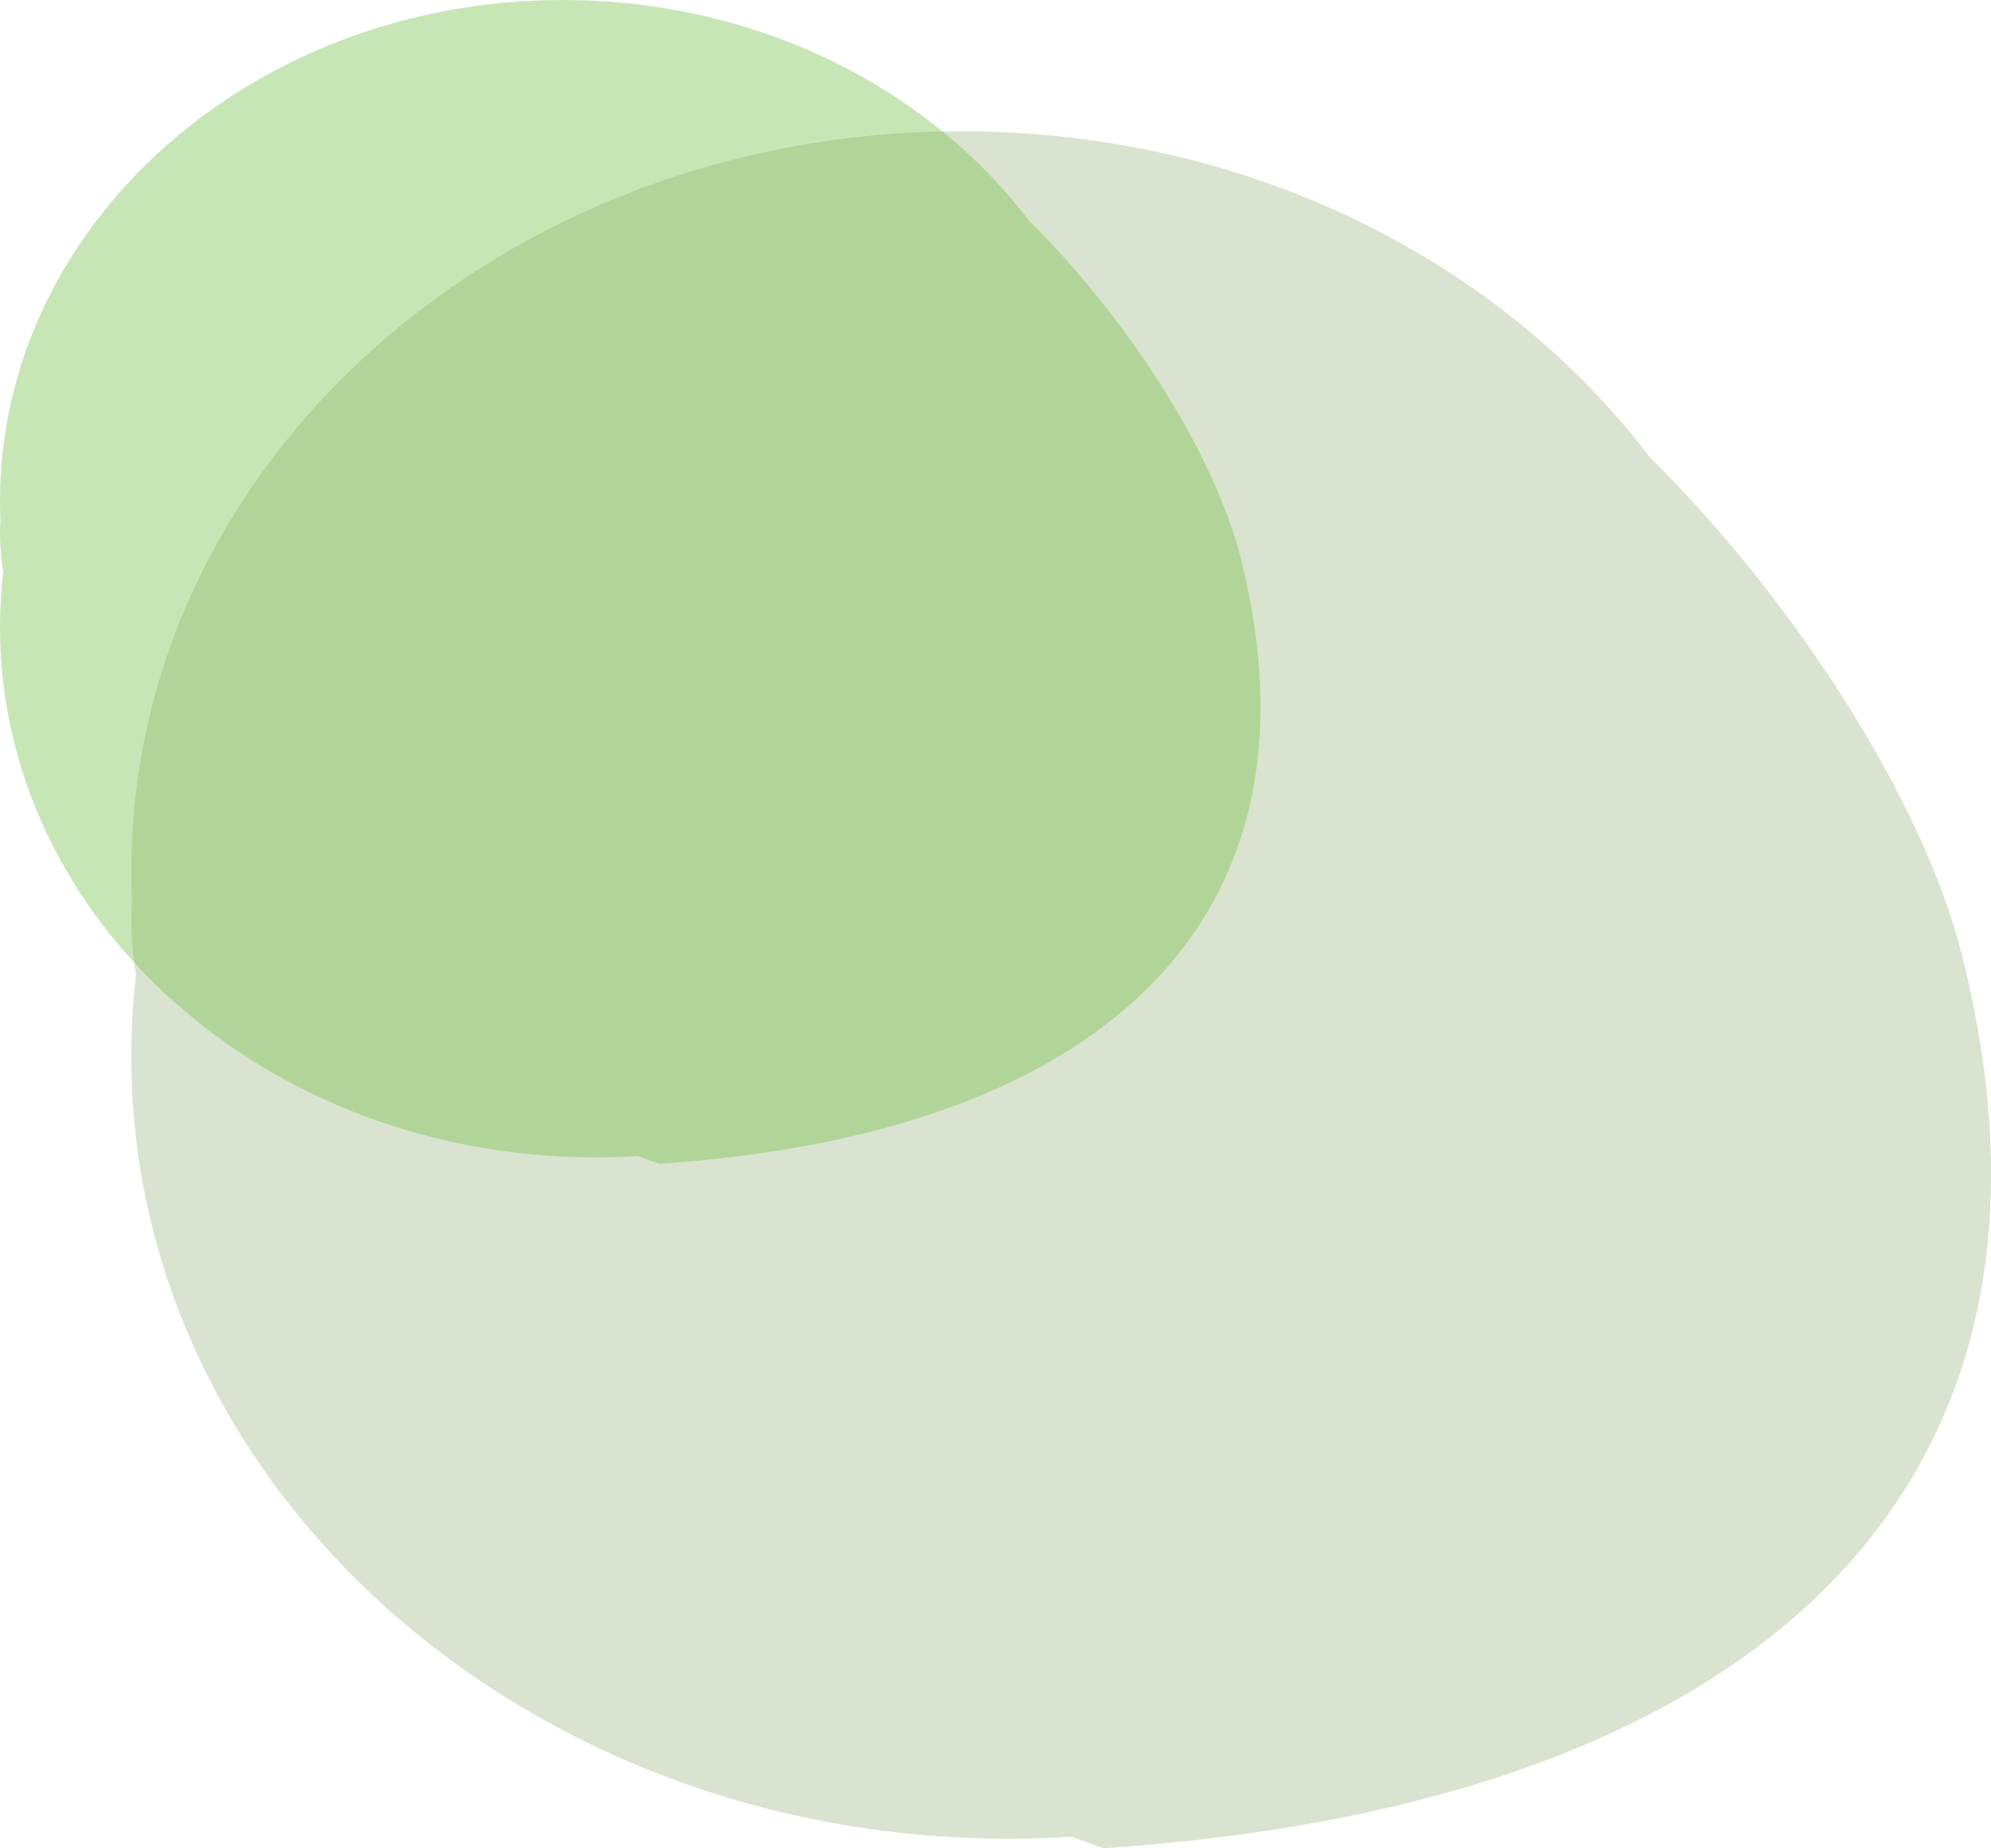
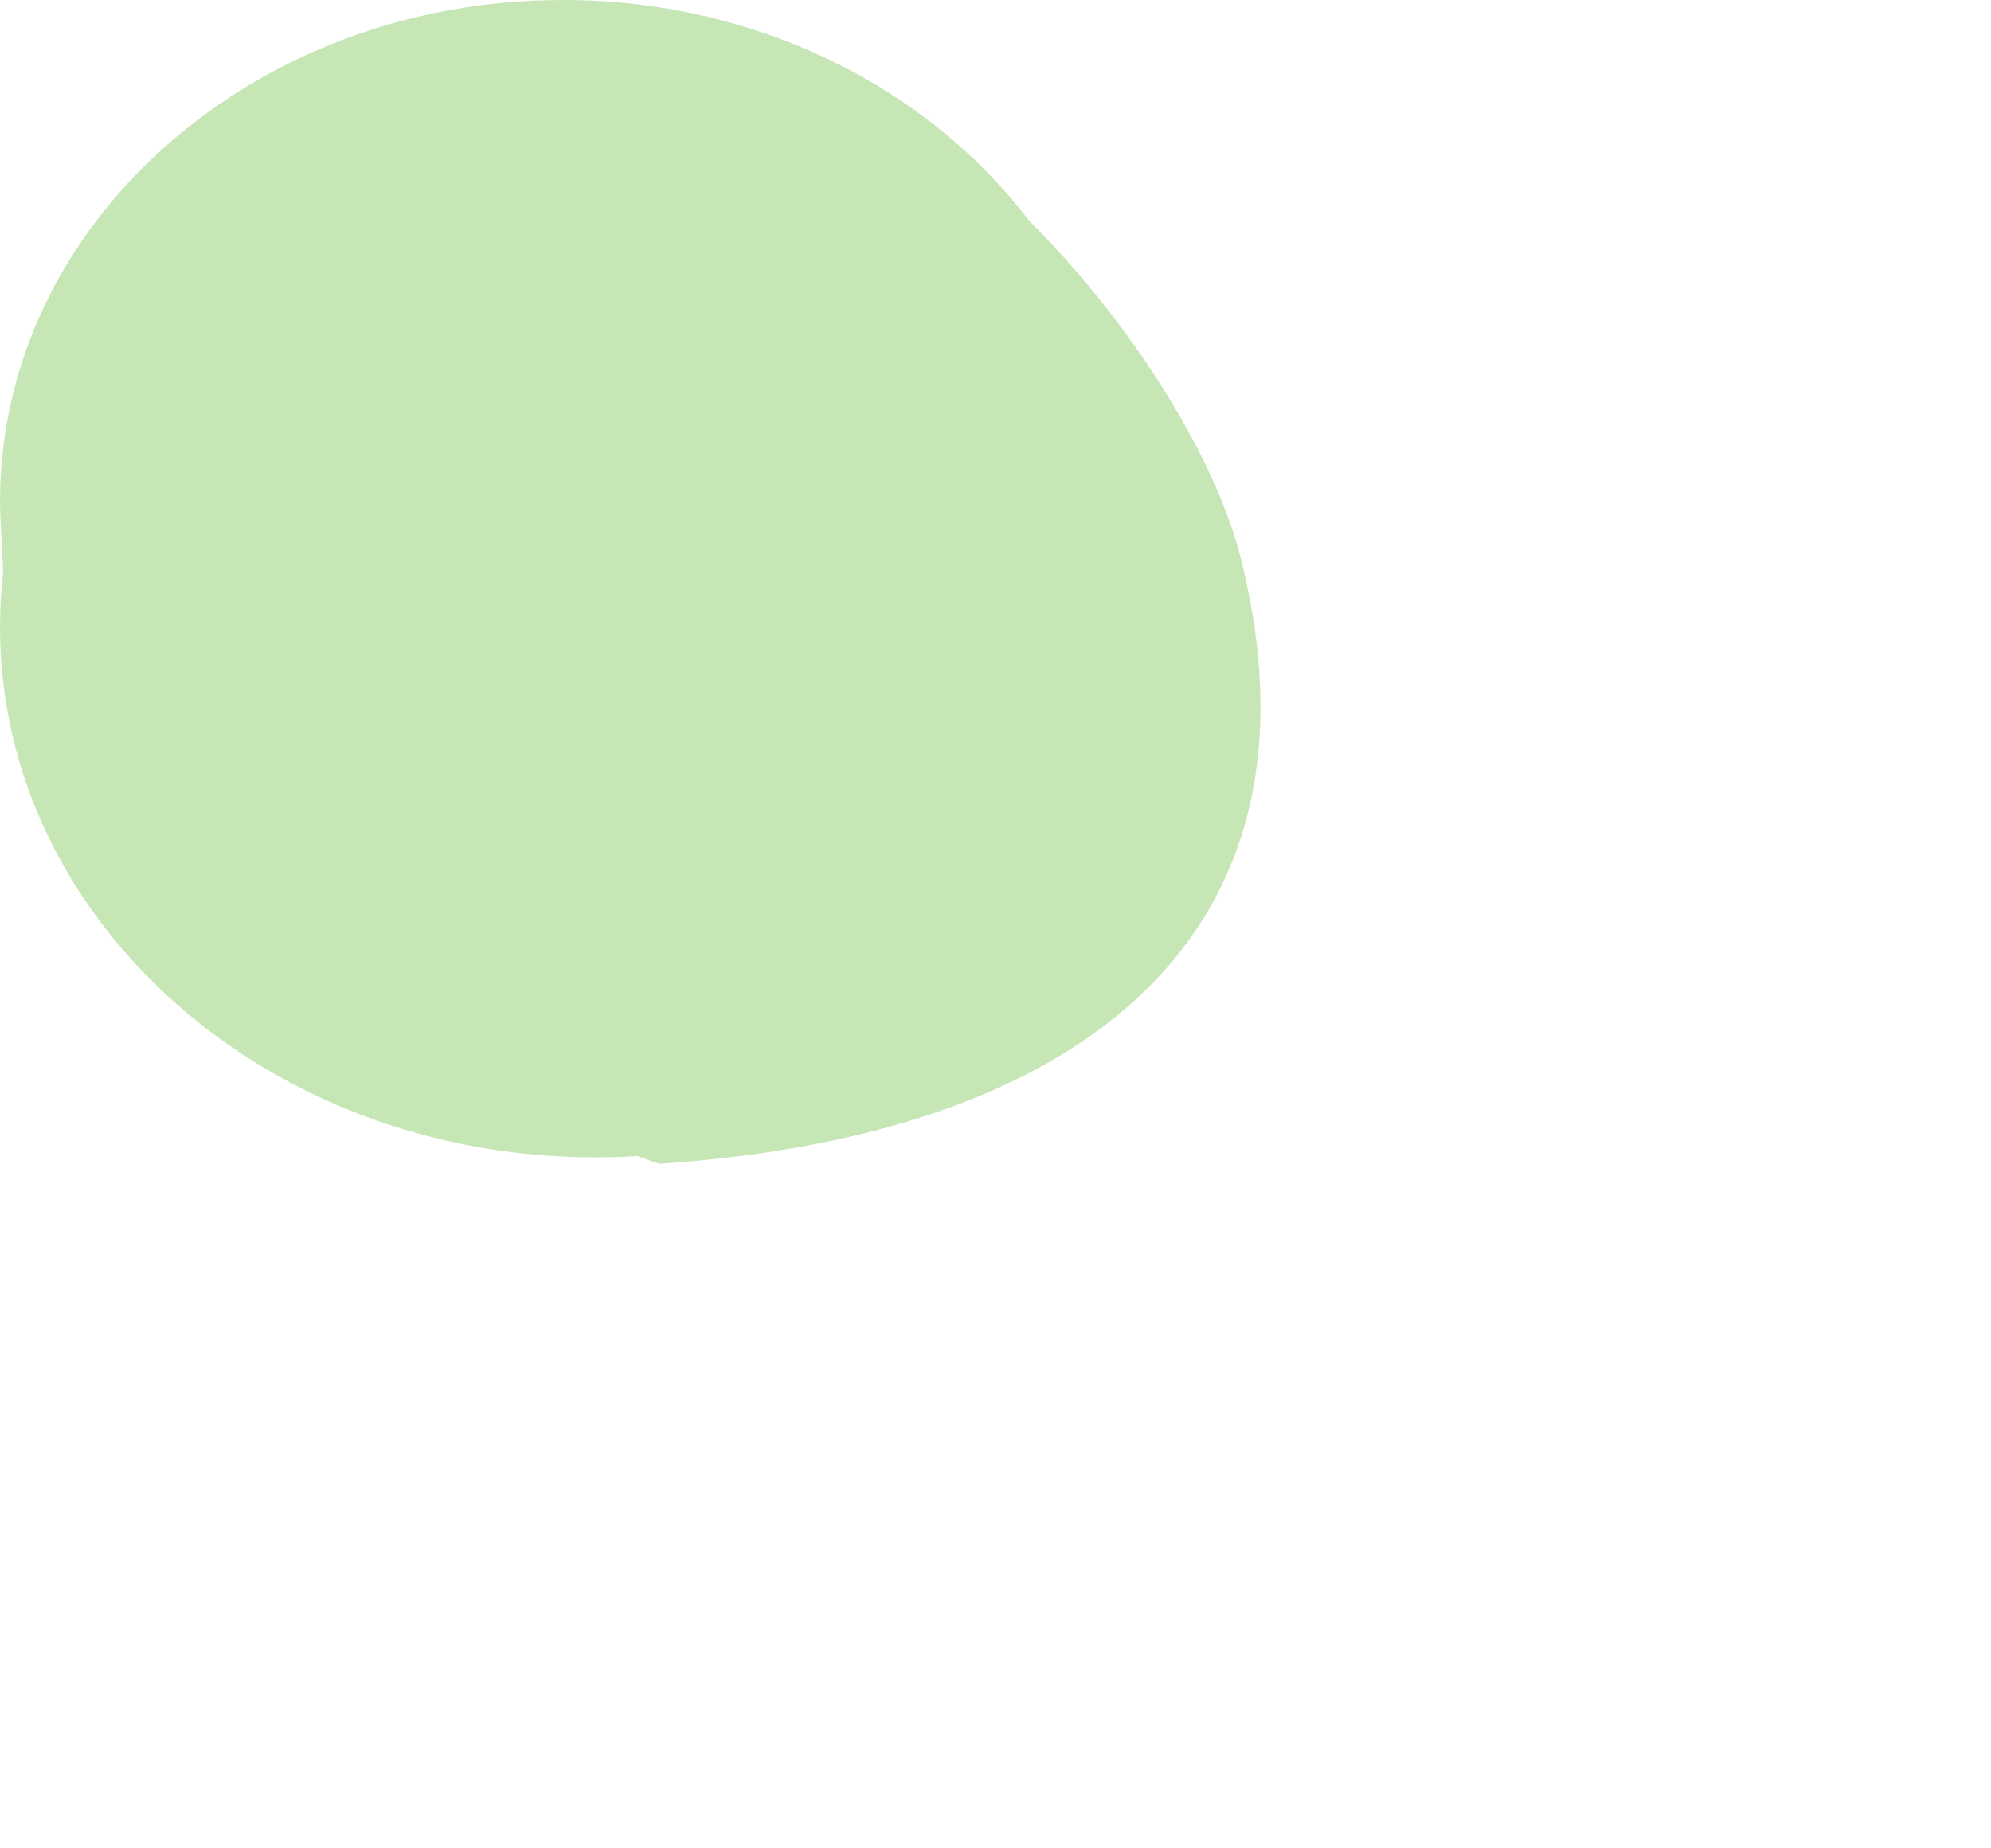
<svg xmlns="http://www.w3.org/2000/svg" width="182" height="169" viewBox="0 0 182 169" fill="none">
-   <path d="M87.893 12C114.066 12 137.145 23.811 150.788 41.78C163.986 54.843 175.785 73.1 179.368 87.41C191.689 136.618 159.953 165.065 100.895 168.99C99.906 168.646 98.924 168.294 97.948 167.941C96.059 168.06 94.152 168.122 92.23 168.122C47.92 168.122 12 136.086 12 96.566C12 94.062 12.144 91.588 12.426 89.149C12.05 86.696 11.913 84.382 12.055 82.264C12.018 81.398 12 80.527 12 79.653C12 42.29 45.978 12 87.893 12Z" fill="#82A15D" fill-opacity="0.3" />
-   <path d="M51.44 0C69.181 2.04816e-05 84.823 8.006 94.07 20.186C103.016 29.04 111.014 41.414 113.442 51.113C121.793 84.466 100.283 103.748 60.253 106.408C59.582 106.175 58.916 105.936 58.255 105.697C56.975 105.778 55.683 105.82 54.38 105.82C24.347 105.82 0 84.106 0 57.319C7.79619e-06 55.619 0.099 53.939 0.29 52.283C0.037 50.624 -0.059 49.06 0.037 47.627C0.012 47.039 0 46.449 0 45.855C0 20.53 23.031 0 51.44 0Z" fill="#74C049" fill-opacity="0.4" />
+   <path d="M51.44 0C69.181 2.04816e-05 84.823 8.006 94.07 20.186C103.016 29.04 111.014 41.414 113.442 51.113C121.793 84.466 100.283 103.748 60.253 106.408C59.582 106.175 58.916 105.936 58.255 105.697C56.975 105.778 55.683 105.82 54.38 105.82C24.347 105.82 0 84.106 0 57.319C7.79619e-06 55.619 0.099 53.939 0.29 52.283C0.012 47.039 0 46.449 0 45.855C0 20.53 23.031 0 51.44 0Z" fill="#74C049" fill-opacity="0.4" />
</svg>